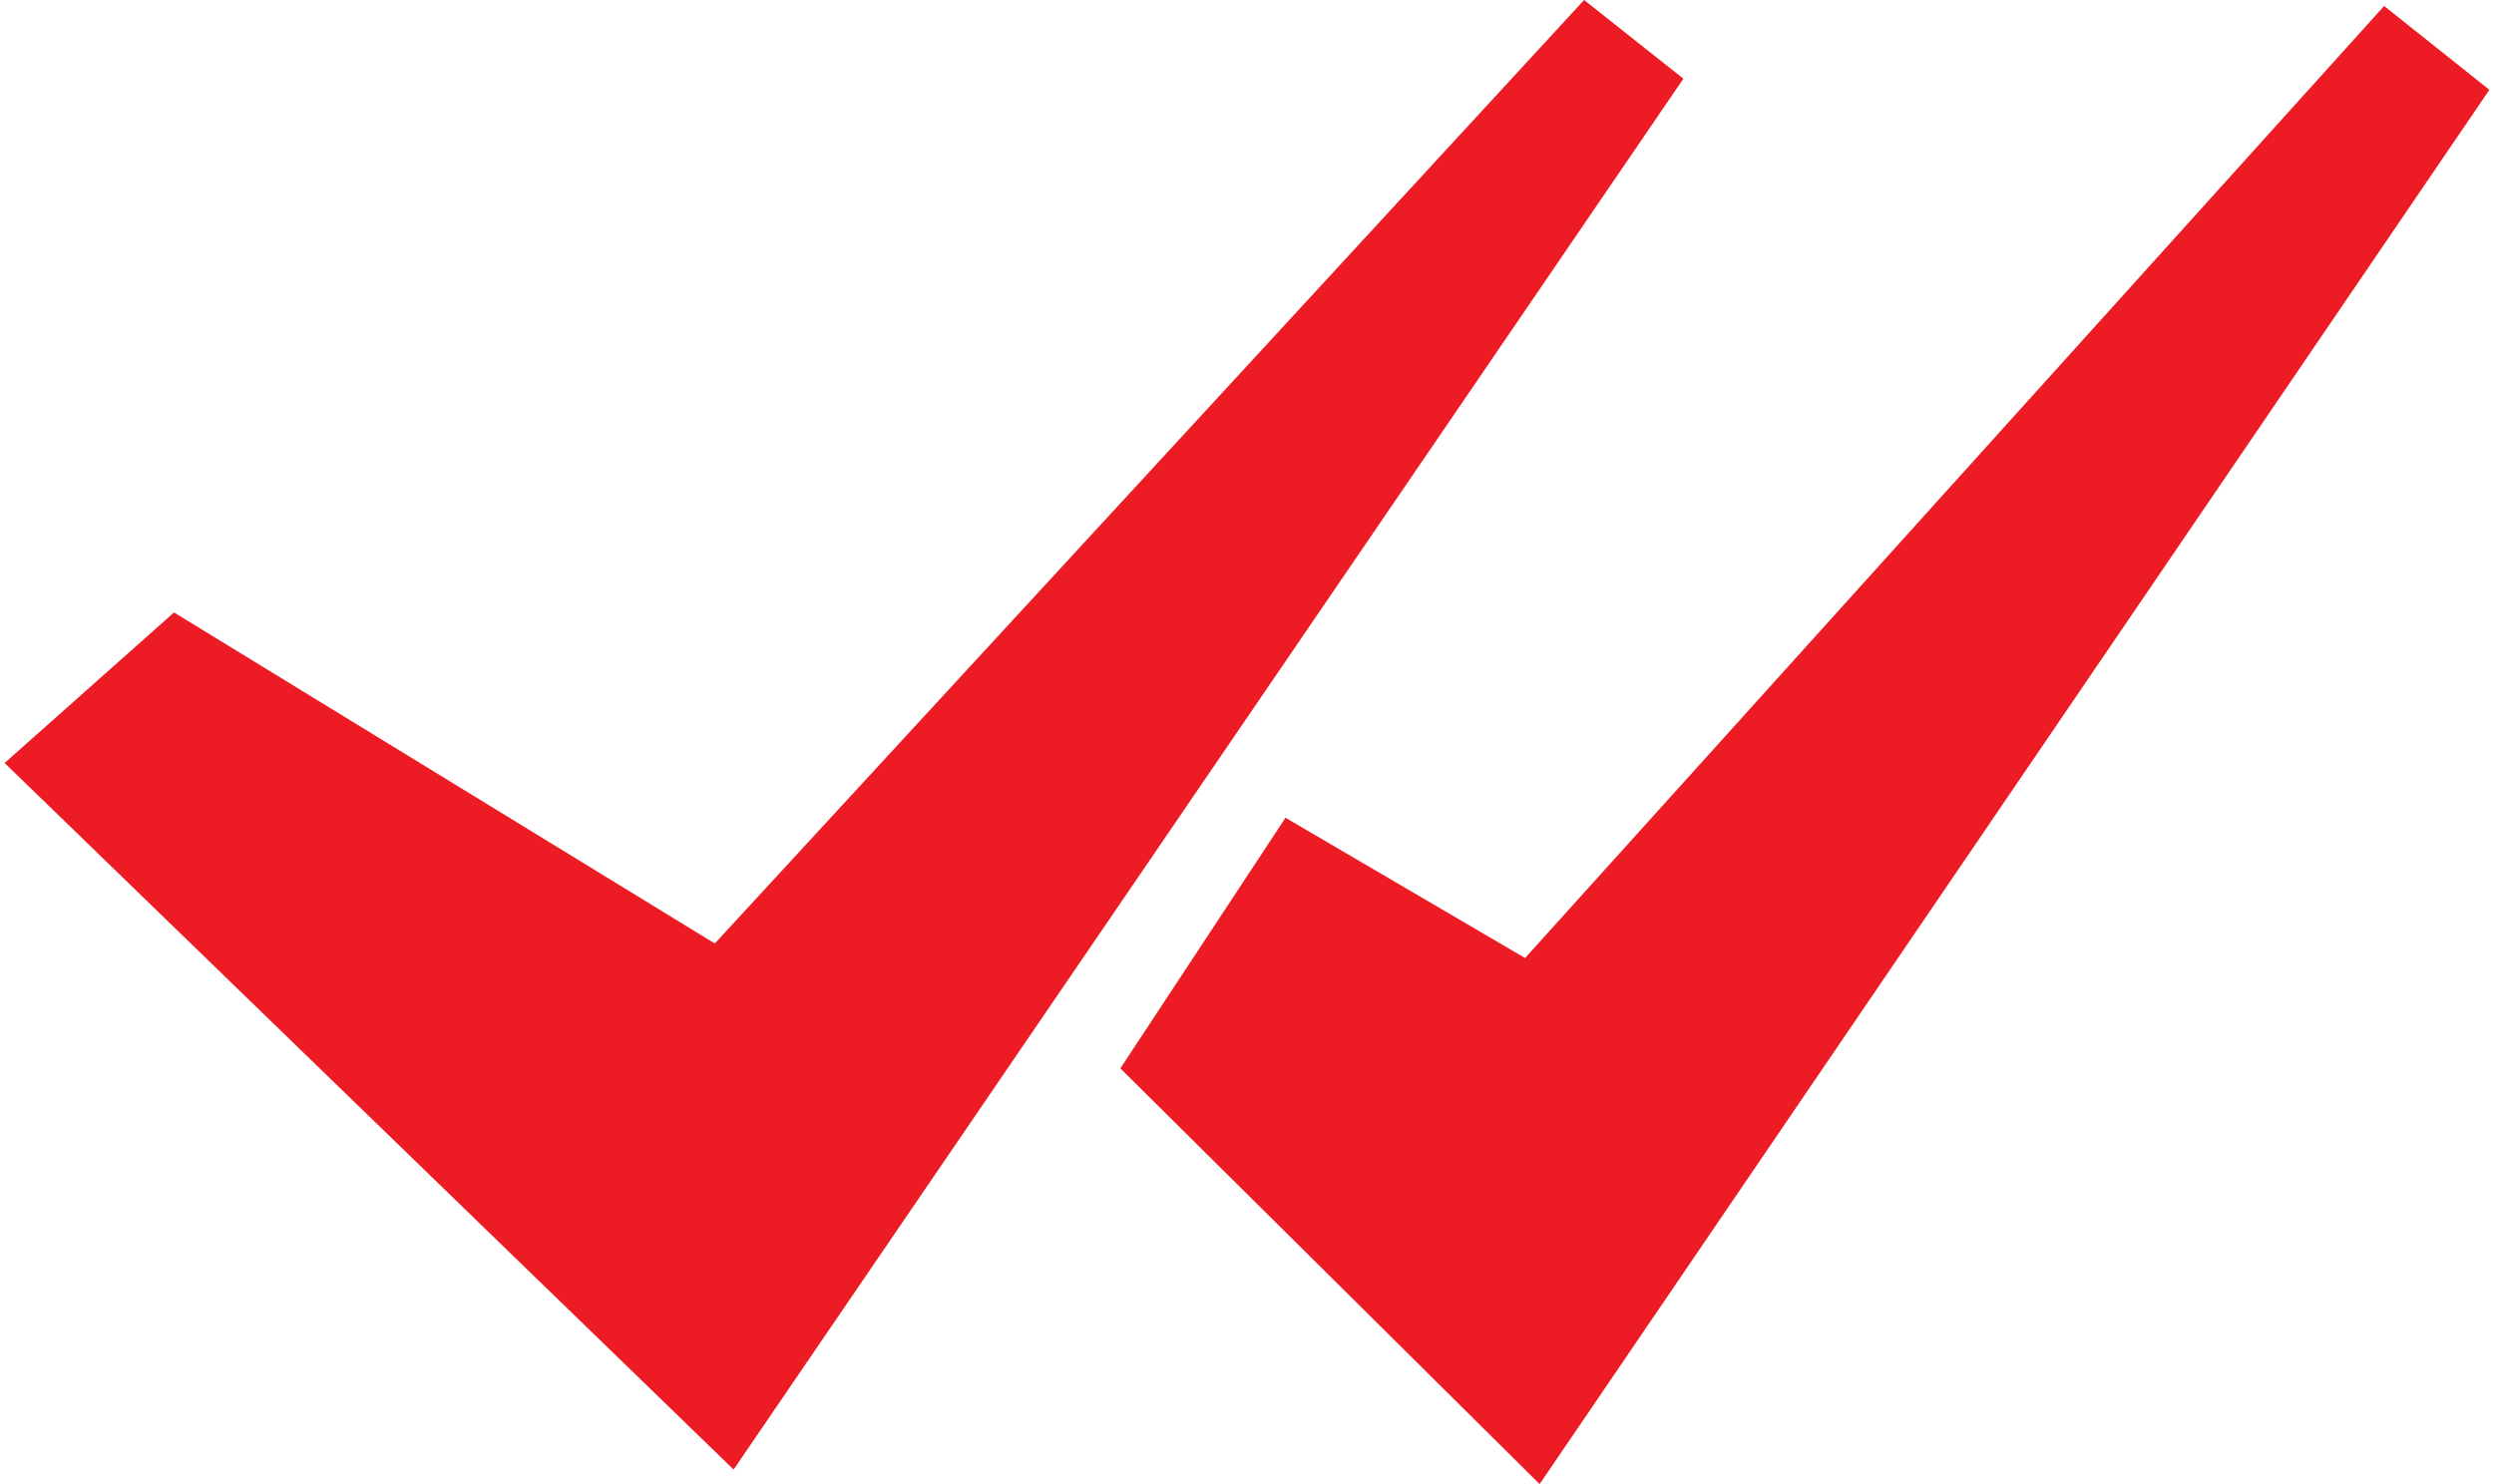
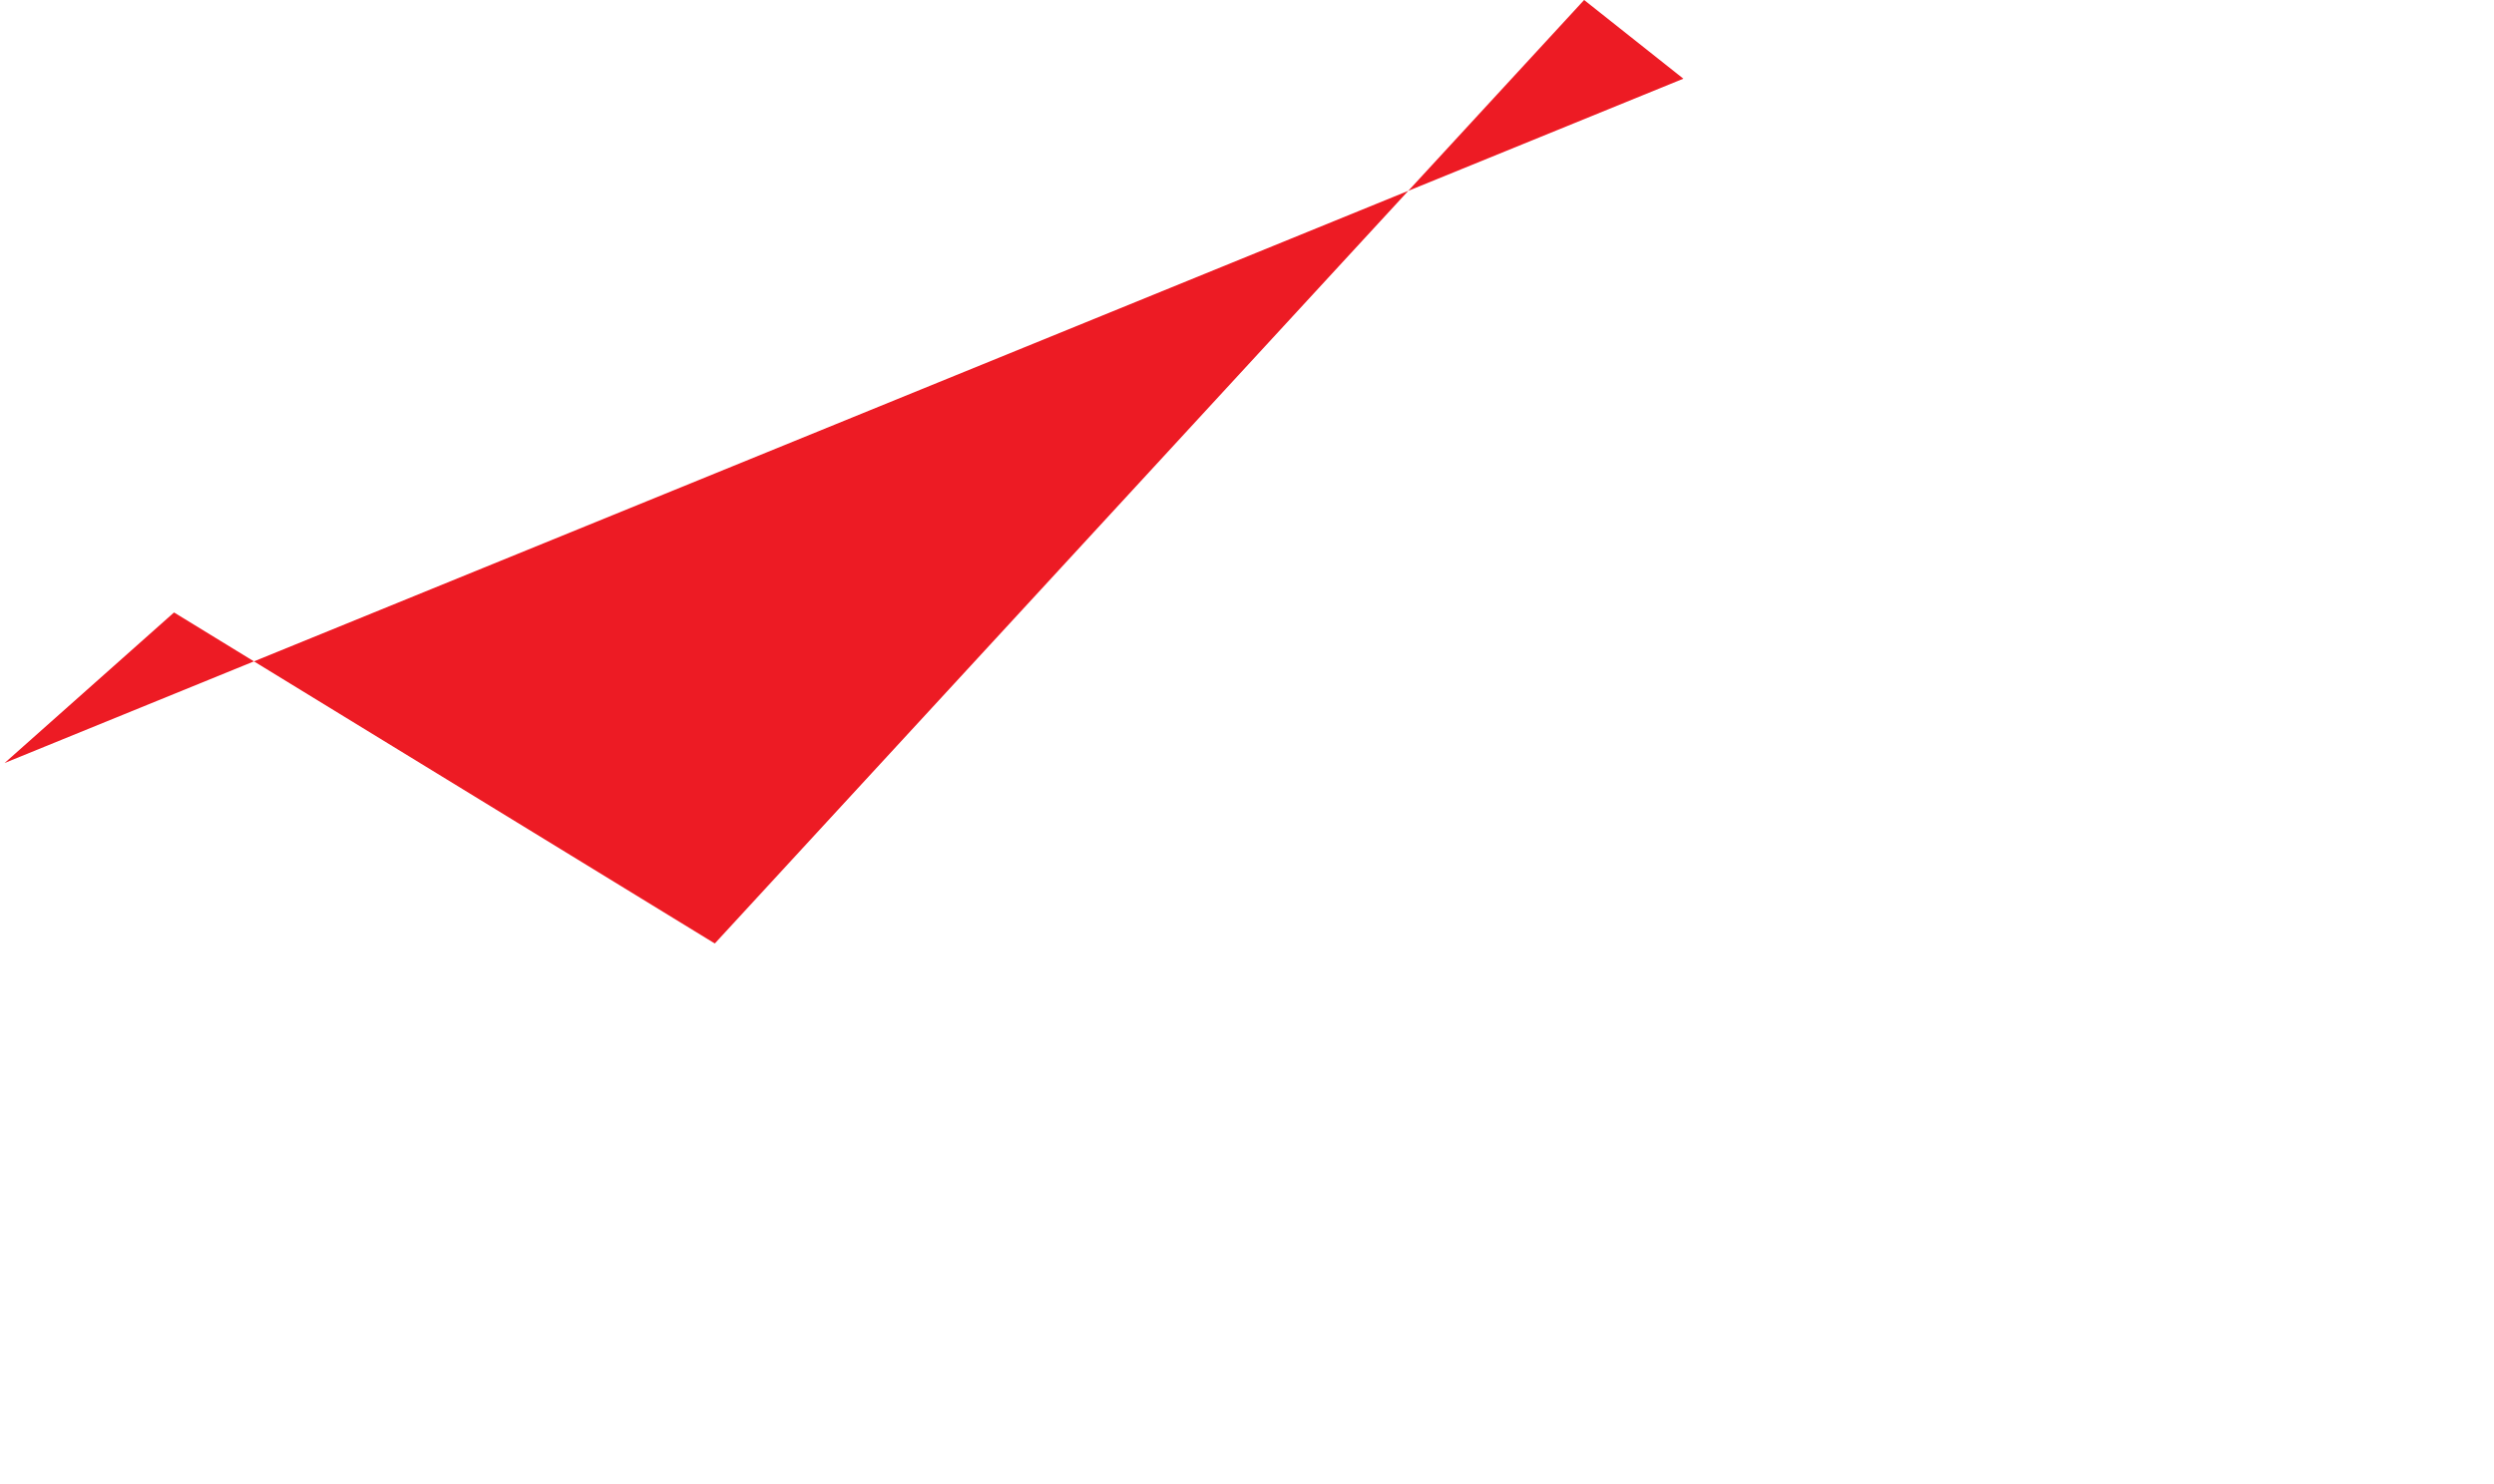
<svg xmlns="http://www.w3.org/2000/svg" width="336" height="200" viewBox="0 0 336 200" fill="none">
-   <path d="M213.418 0L96.3 127.147L23.447 82.536L0.622 102.824L98.836 198.04L226.79 10.605L213.418 0Z" fill="#ED1B24" />
-   <path d="M321.199 0.807L205.464 129.107L173.187 110.202L150.939 143.977L207.424 200L335.378 12.104L321.199 0.807Z" fill="#ED1B24" />
+   <path d="M213.418 0L96.3 127.147L23.447 82.536L0.622 102.824L226.79 10.605L213.418 0Z" fill="#ED1B24" />
</svg>